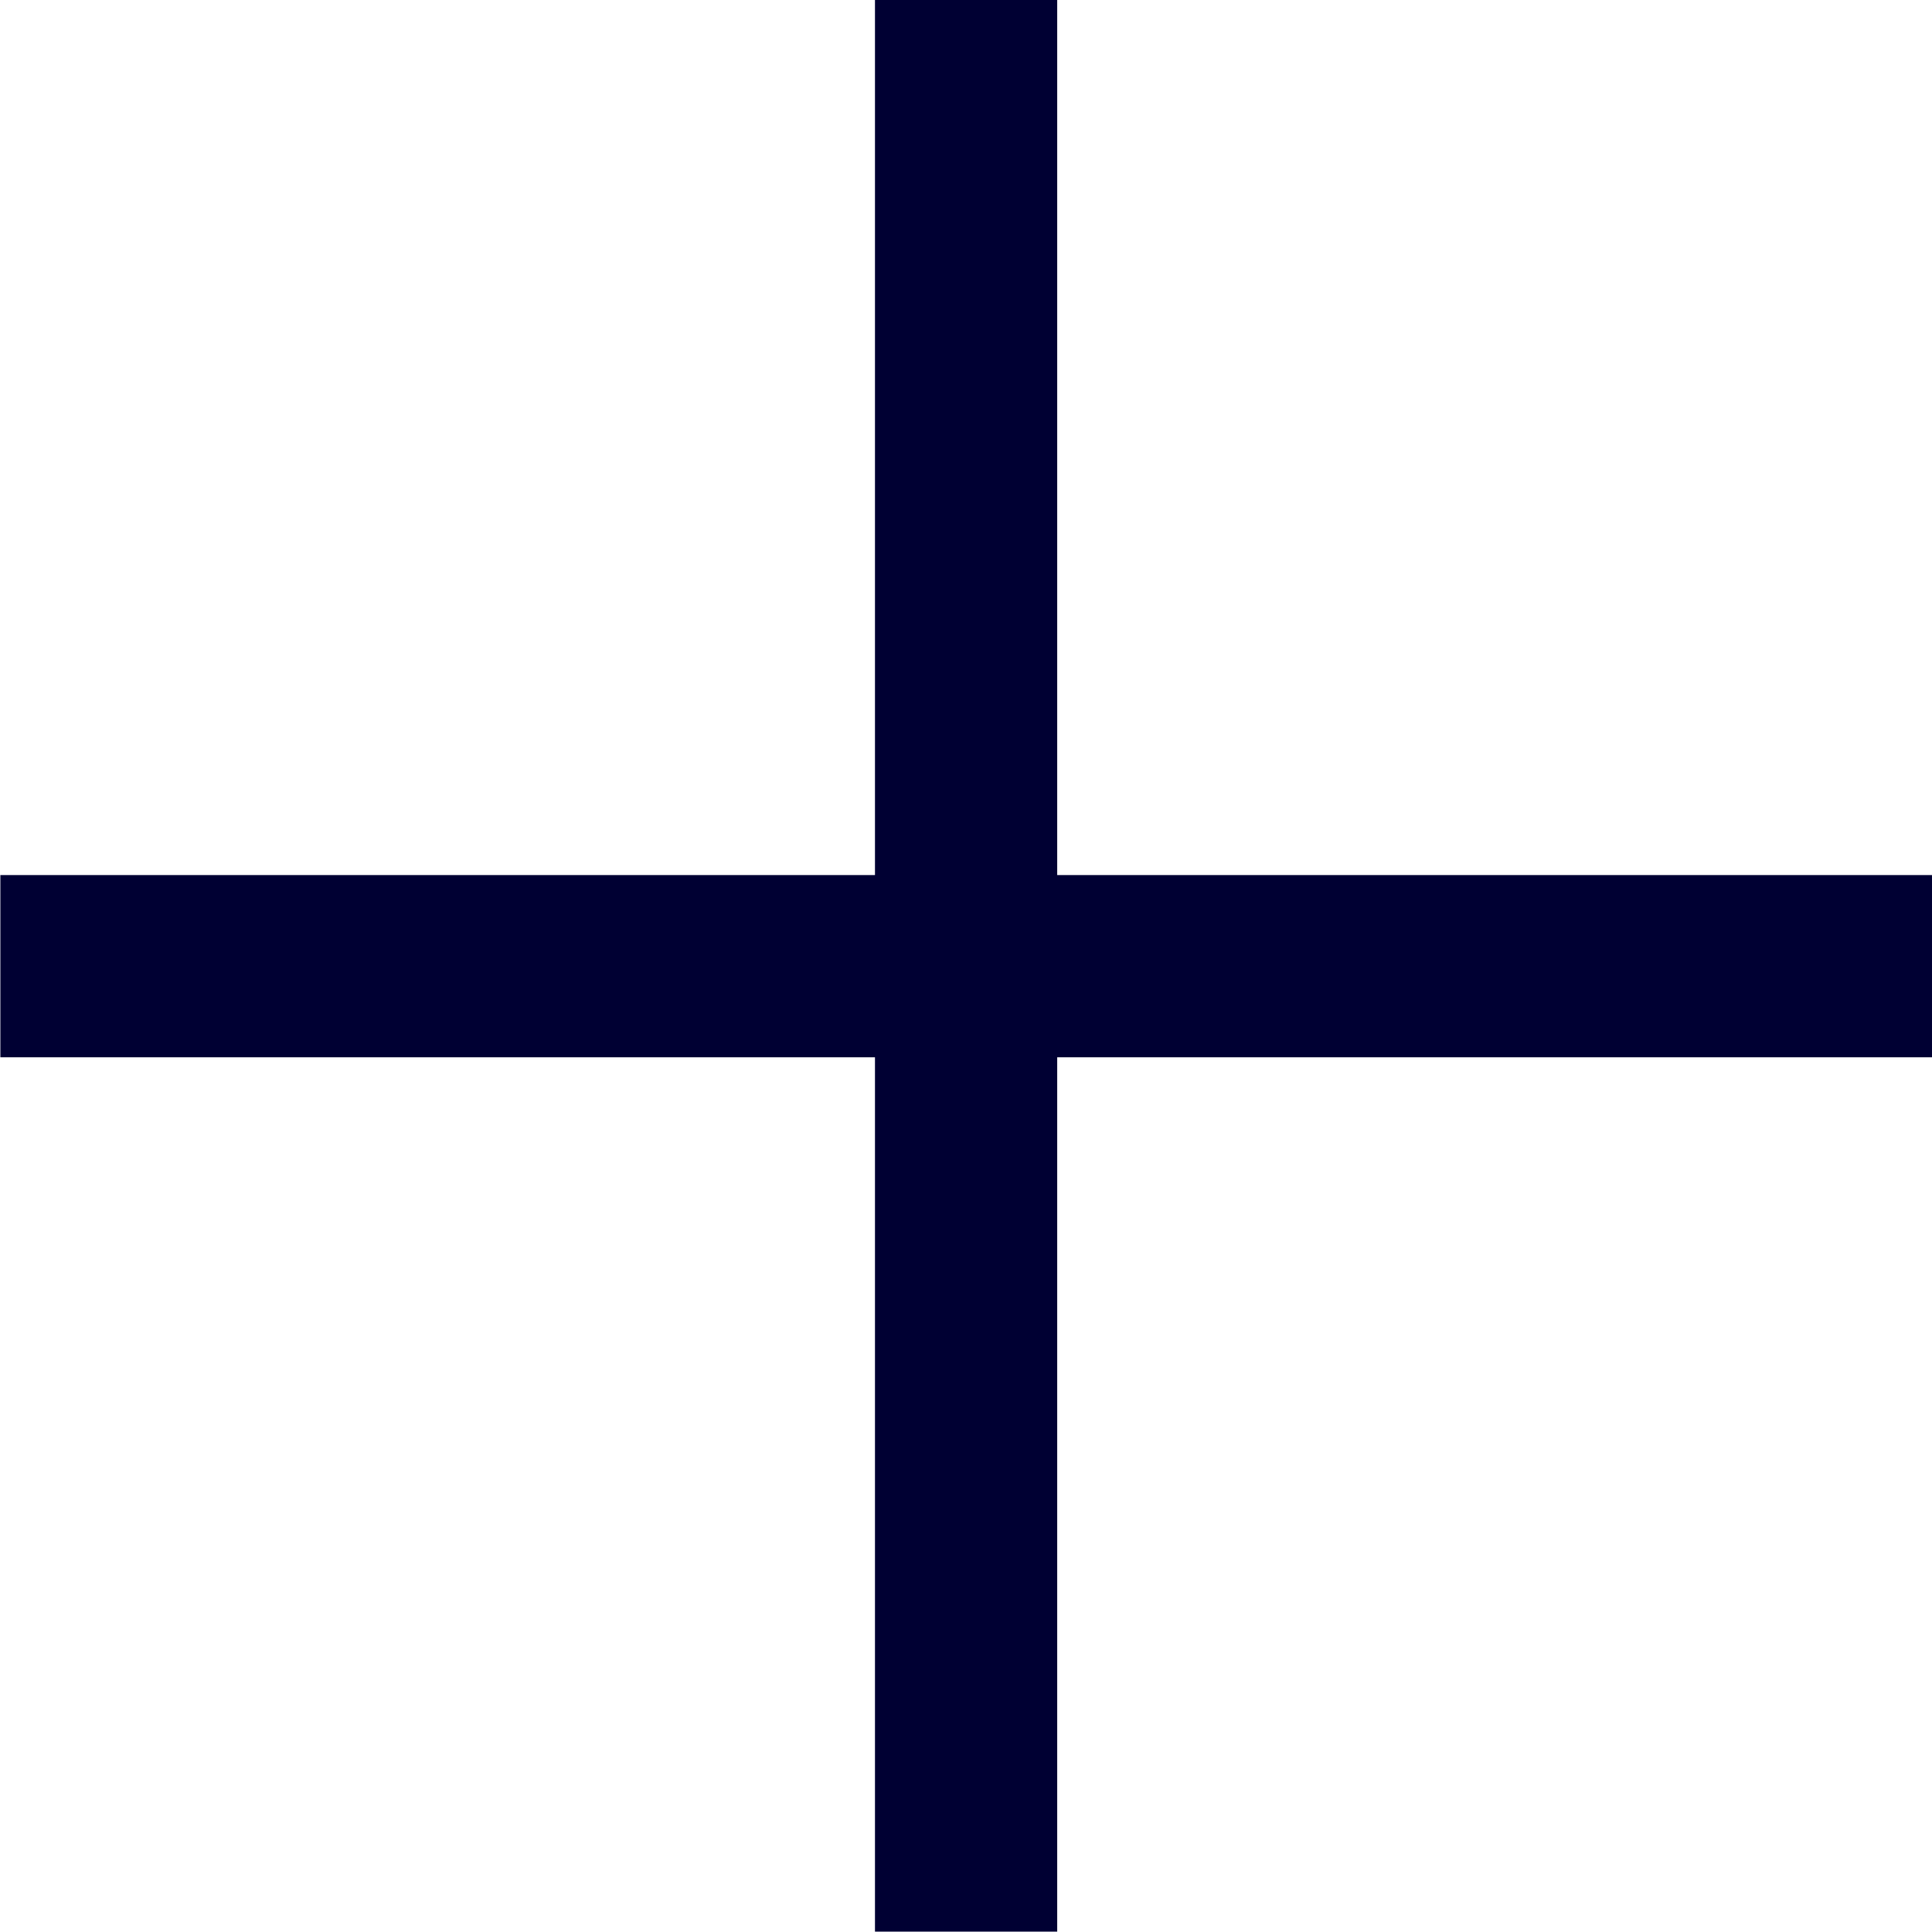
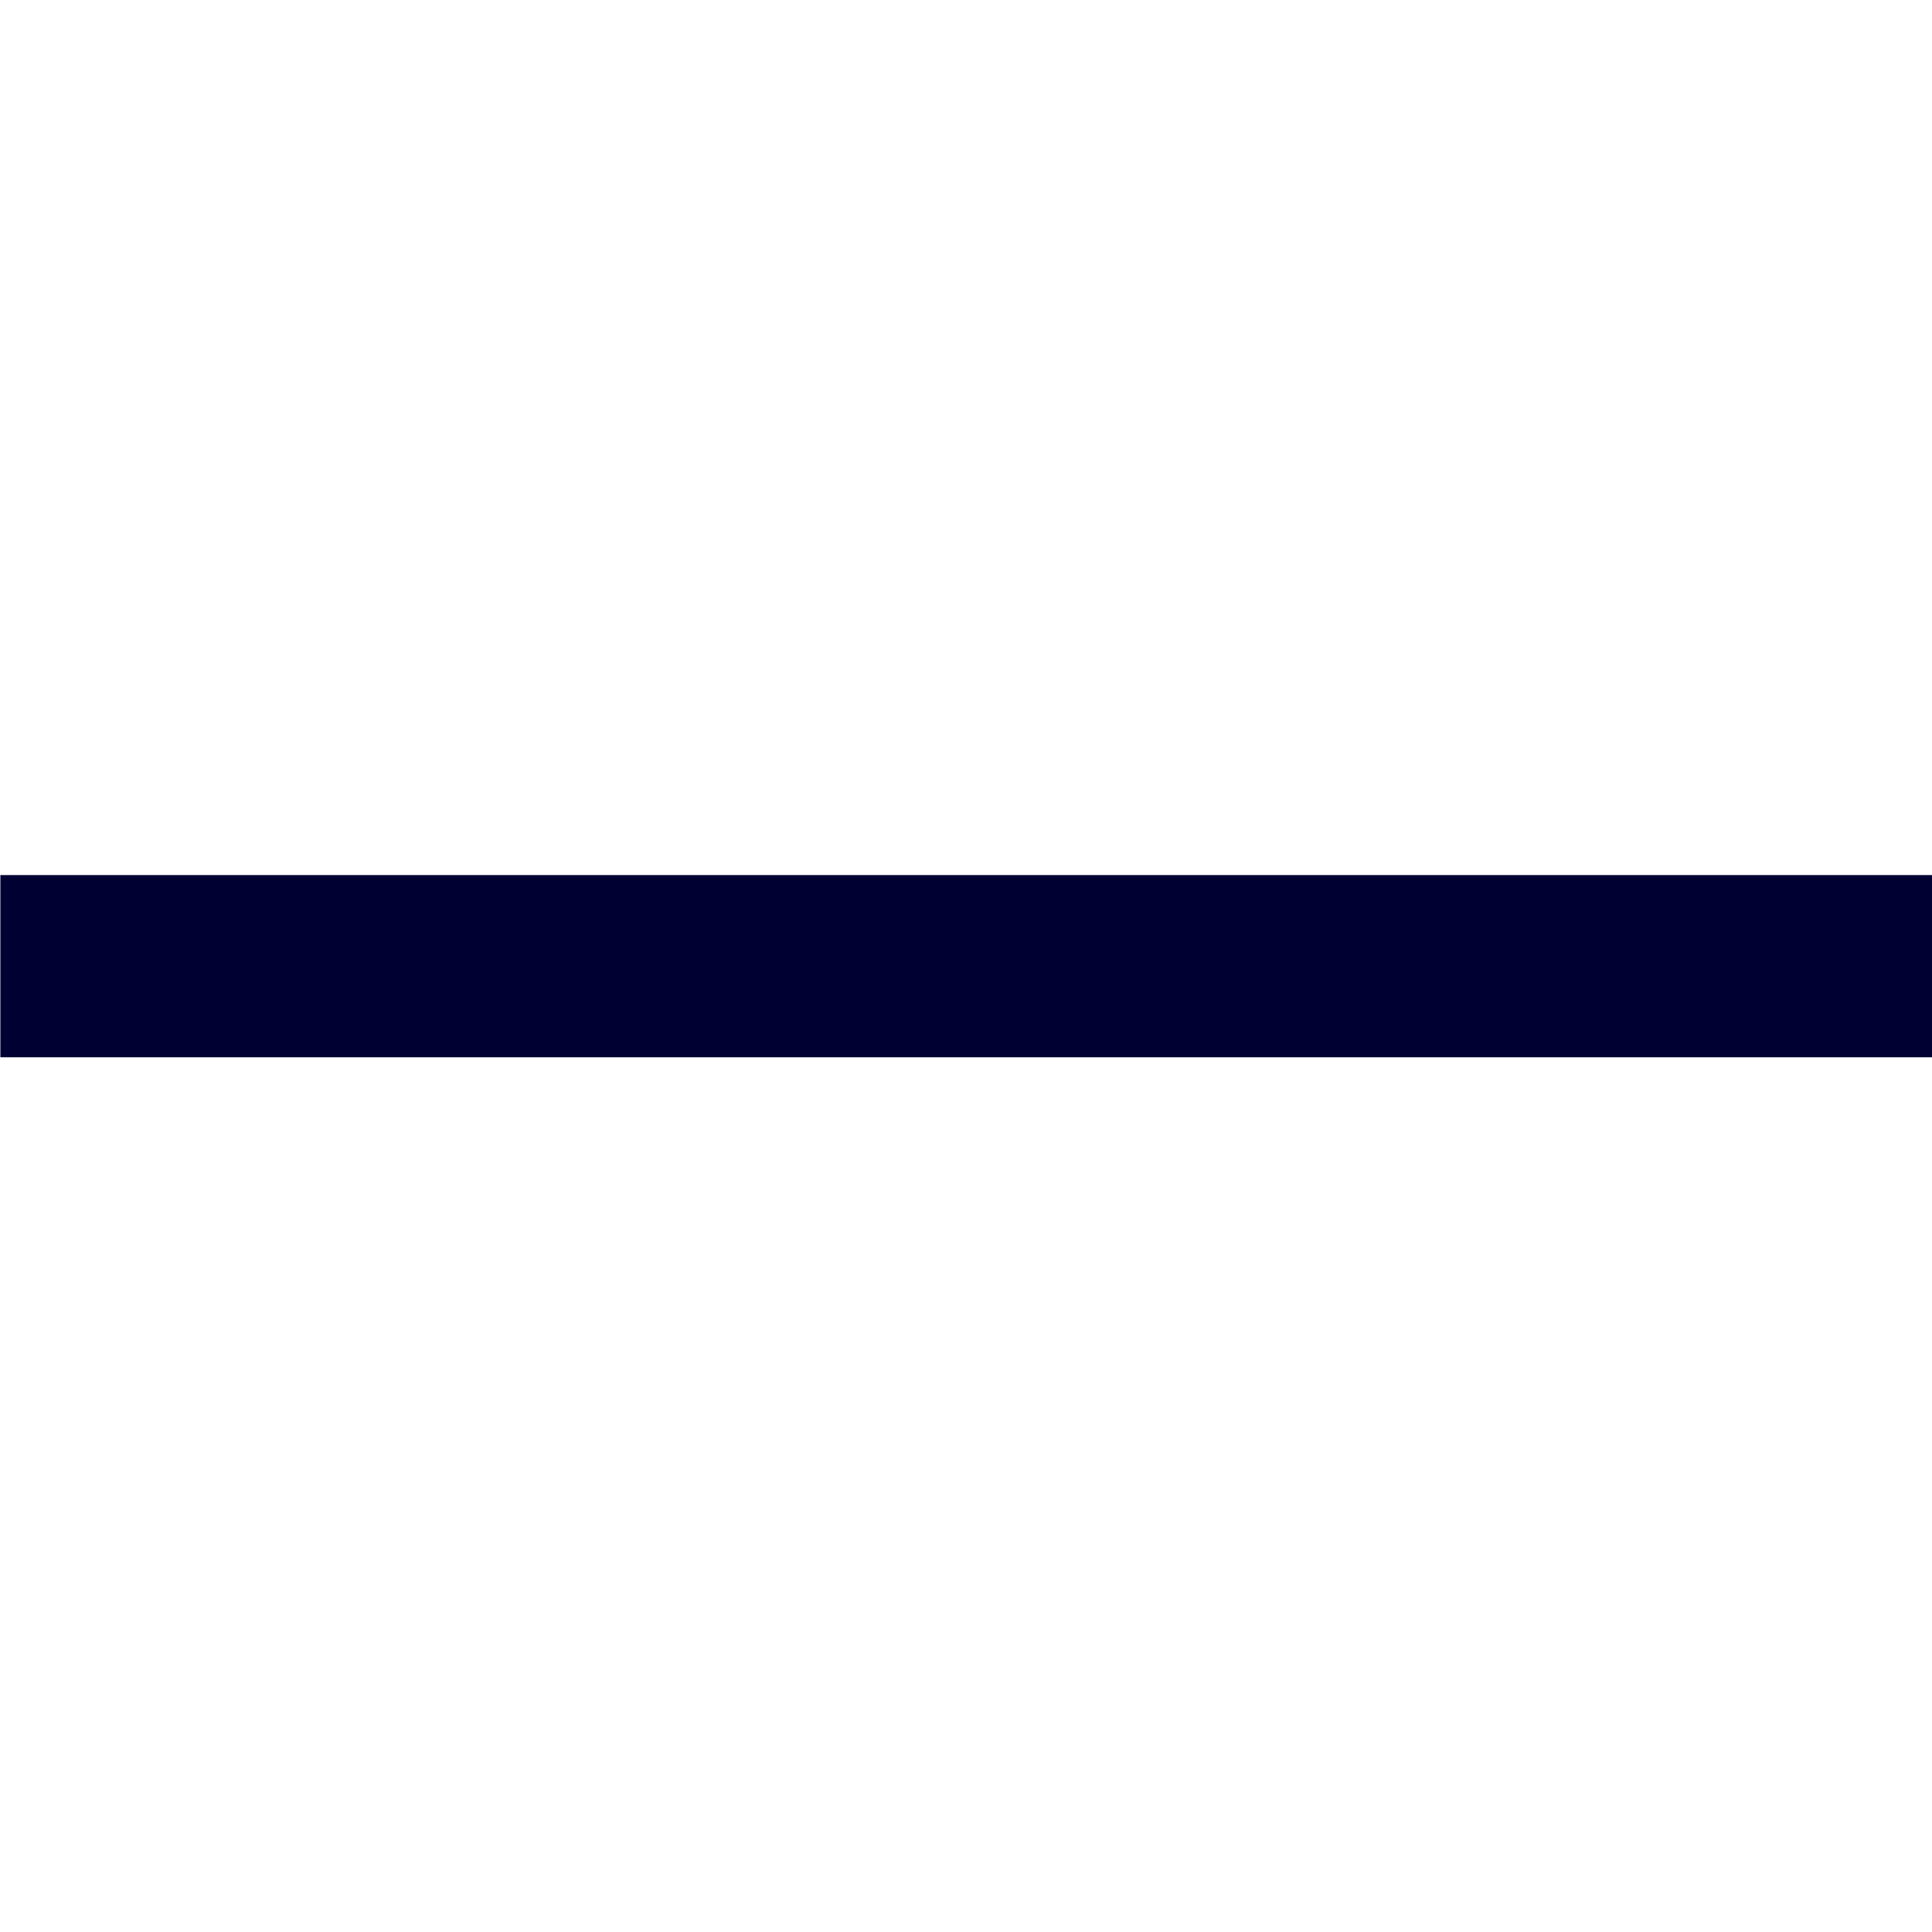
<svg xmlns="http://www.w3.org/2000/svg" width="21.204" height="21.204" viewBox="0 0 21.204 21.204">
  <g id="Gruppe_5779" data-name="Gruppe 5779" transform="translate(-1814.997 -1940.68)">
-     <path id="Pfad_4711" data-name="Pfad 4711" d="M15995.6-13588.32v21.2" transform="translate(-14170 15529)" fill="none" stroke="#003" stroke-width="2" />
    <path id="Pfad_4712" data-name="Pfad 4712" d="M15995.6-13588.32v21.2" transform="translate(-11752.119 -14044.316) rotate(90)" fill="none" stroke="#003" stroke-width="2" />
  </g>
</svg>